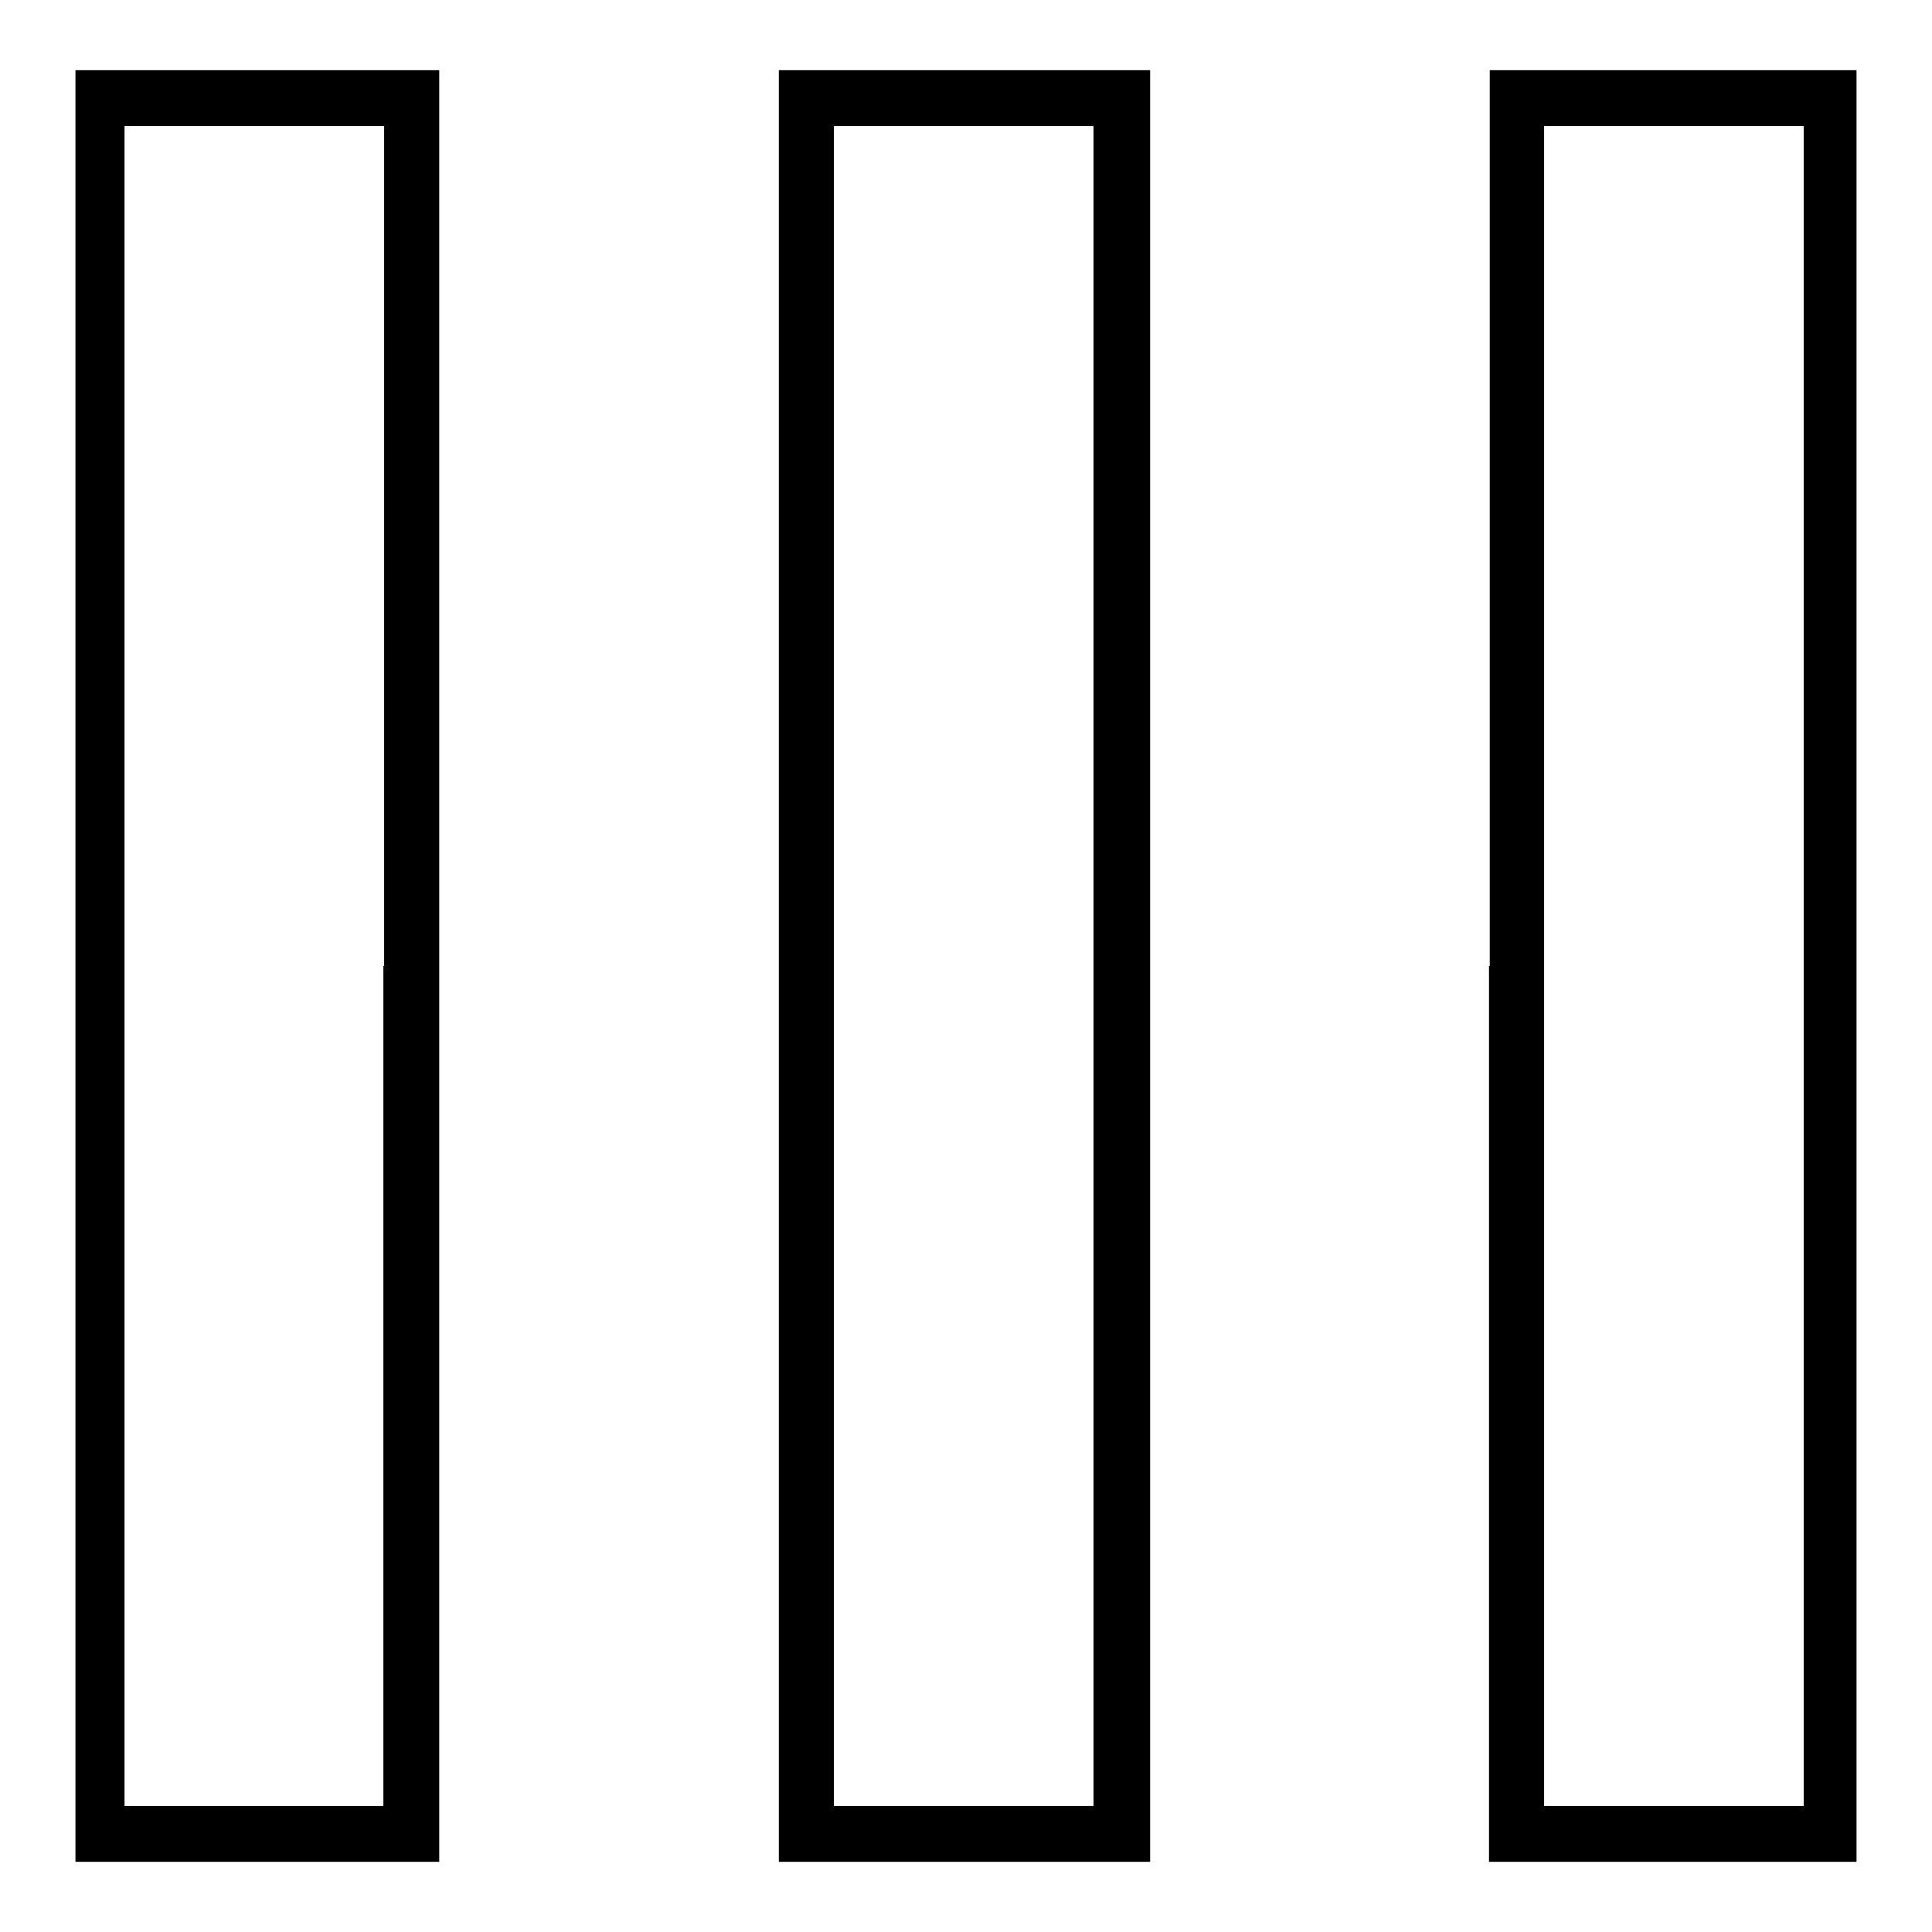
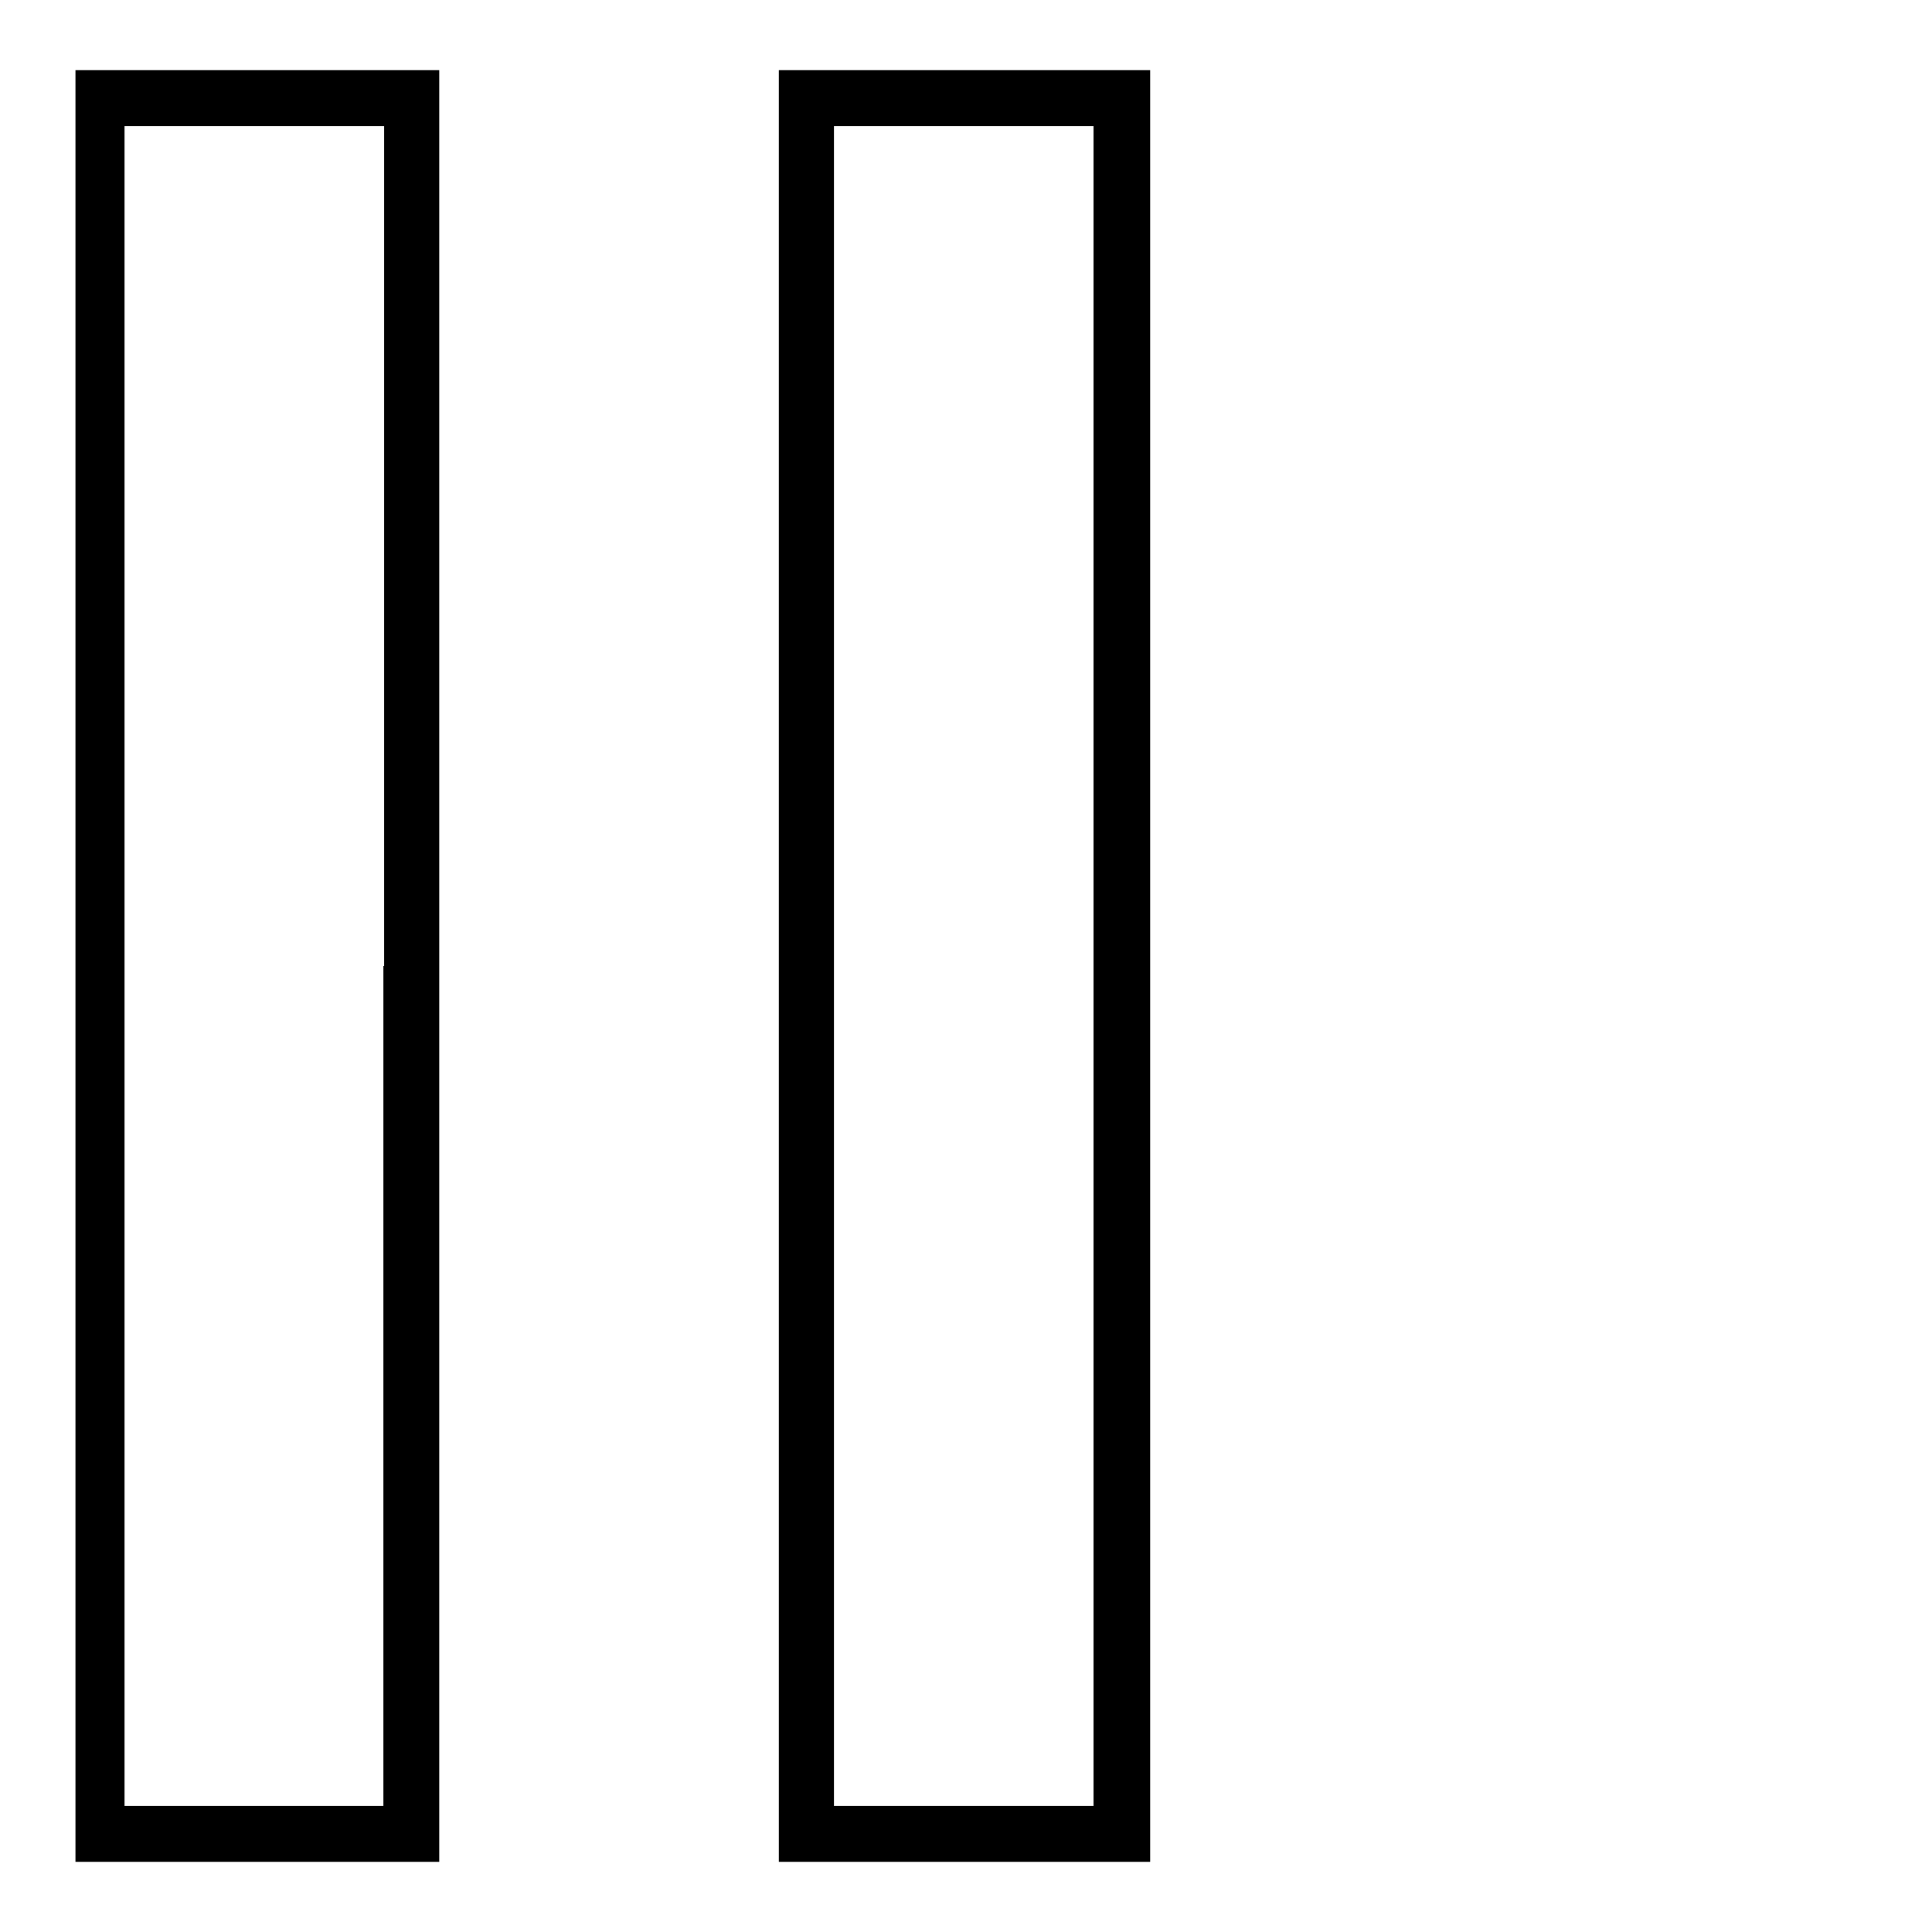
<svg xmlns="http://www.w3.org/2000/svg" version="1.1" x="0px" y="0px" viewBox="0 0 256 256" enable-background="new 0 0 256 256" xml:space="preserve">
  <g>
    <g>
      <g>
        <path fill="#000000" d="M10,128v118.7h24.1h24.1V128V9.3H34.1H10V128z M50.8,128v111.3H33.6H16.5V128V16.7h17.2h17.2V128z" />
        <path fill="#000000" d="M103.2,128v118.7h24.6h24.6V128V9.3h-24.6h-24.6V128z M144.9,128v111.3h-17.2h-17.2V128V16.7h17.2h17.2V128z" />
-         <path fill="#000000" d="M197.3,128v118.7h24.3H246V128V9.3h-24.3h-24.3V128z M239,128v111.3h-17.2h-17.2V128V16.7h17.2H239V128z" />
      </g>
    </g>
  </g>
</svg>